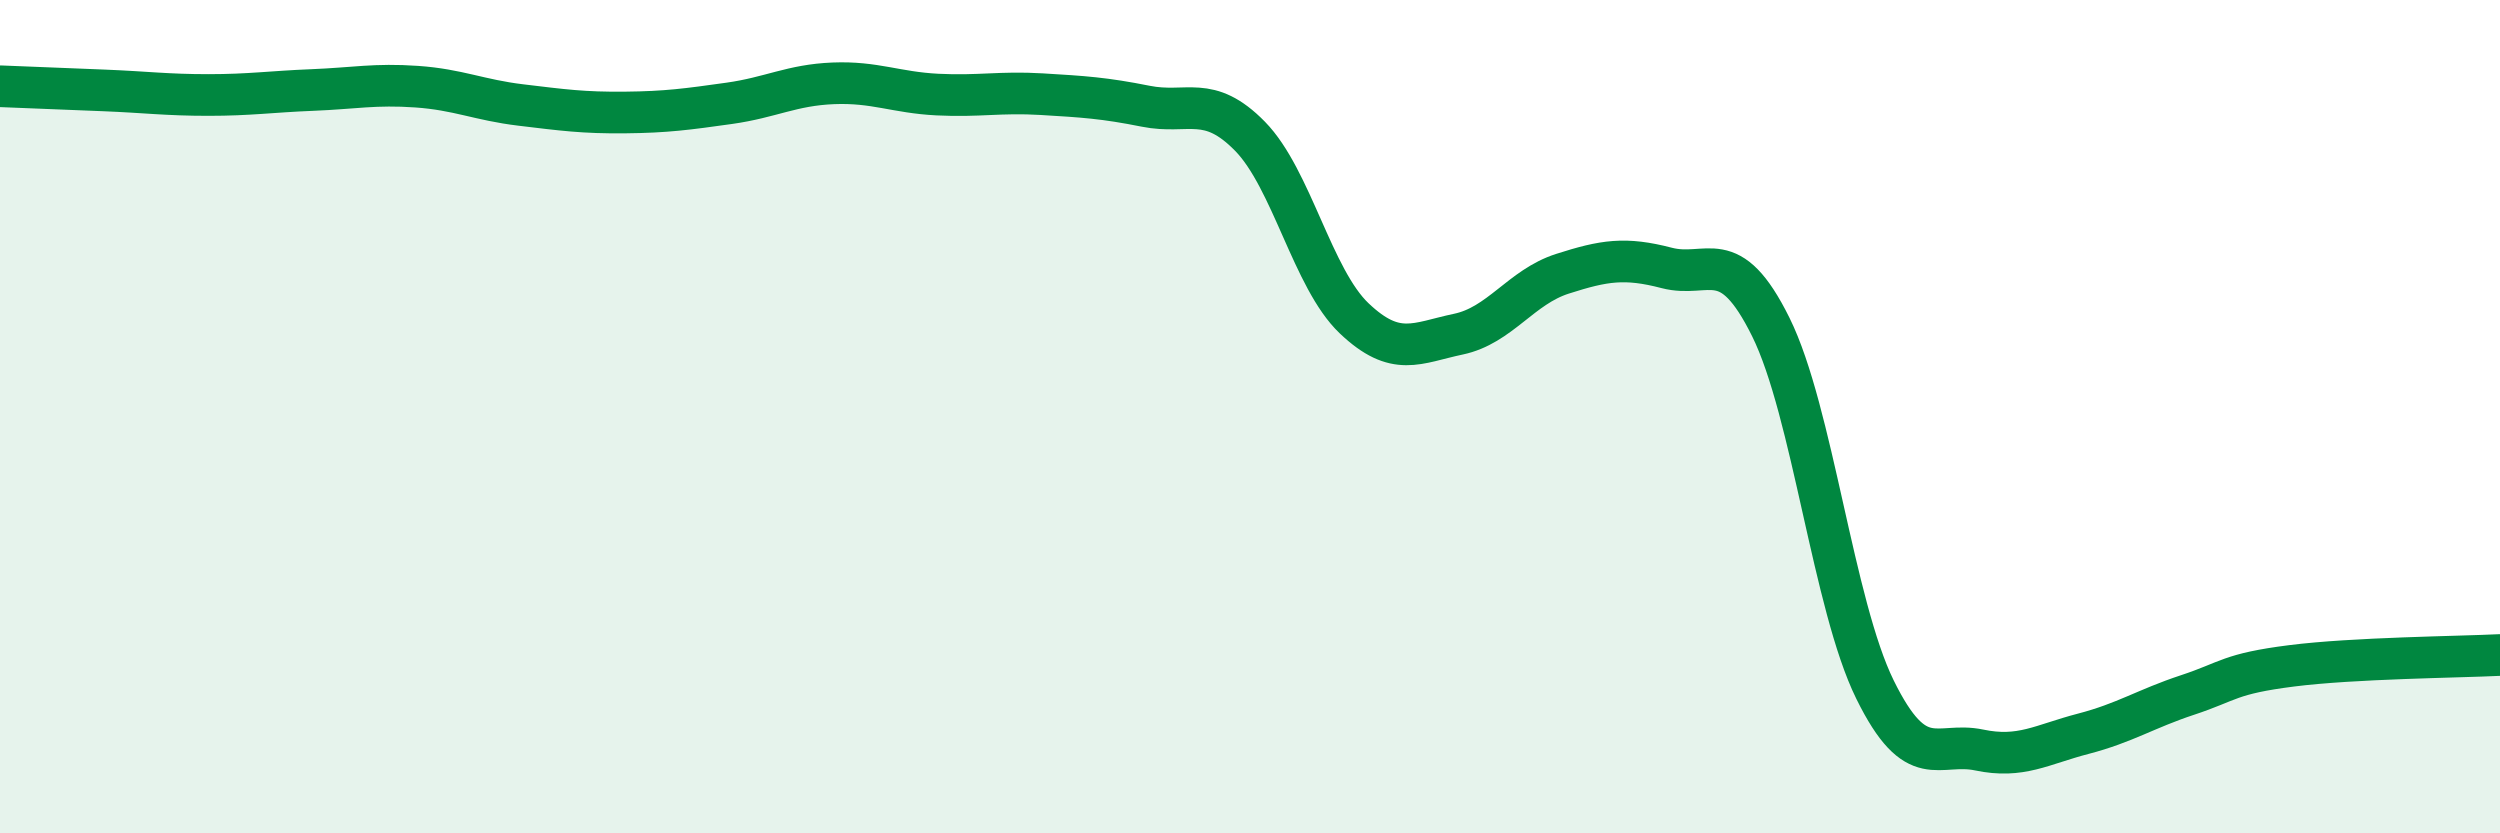
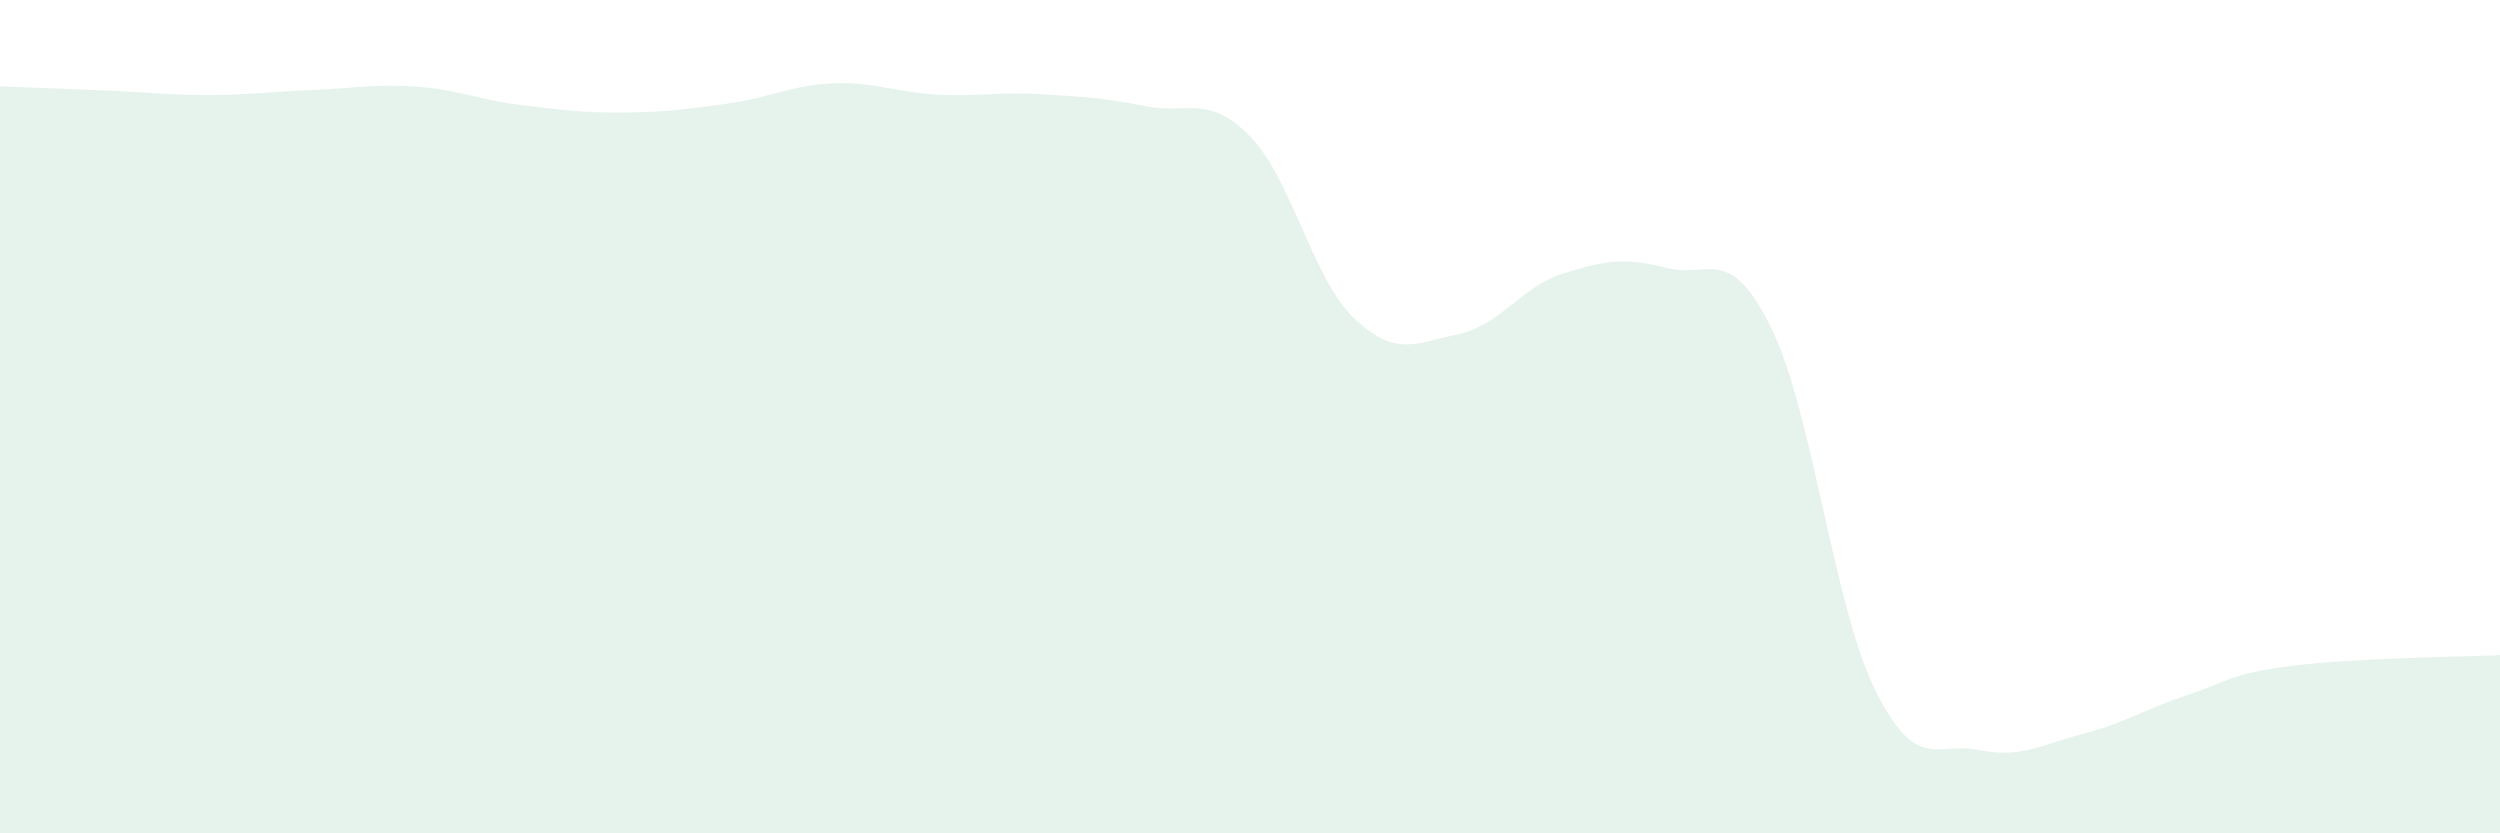
<svg xmlns="http://www.w3.org/2000/svg" width="60" height="20" viewBox="0 0 60 20">
  <path d="M 0,2.07 C 0.5,2.09 1.5,2.13 2.5,2.17 C 3.5,2.21 4,2.28 5,2.28 C 6,2.28 6.5,2.2 7.5,2.16 C 8.5,2.12 9,2.01 10,2.08 C 11,2.15 11.5,2.4 12.5,2.52 C 13.5,2.64 14,2.71 15,2.7 C 16,2.69 16.5,2.62 17.5,2.48 C 18.5,2.34 19,2.04 20,2 C 21,1.96 21.5,2.22 22.5,2.27 C 23.5,2.32 24,2.2 25,2.26 C 26,2.32 26.5,2.35 27.5,2.55 C 28.5,2.75 29,2.25 30,3.27 C 31,4.29 31.5,6.69 32.5,7.64 C 33.5,8.59 34,8.23 35,8.02 C 36,7.81 36.5,6.89 37.5,6.57 C 38.5,6.25 39,6.17 40,6.43 C 41,6.69 41.5,5.83 42.5,7.85 C 43.5,9.87 44,14.52 45,16.55 C 46,18.58 46.5,17.79 47.5,18 C 48.5,18.21 49,17.87 50,17.61 C 51,17.35 51.5,17.01 52.5,16.68 C 53.5,16.35 53.5,16.17 55,15.98 C 56.5,15.79 59,15.77 60,15.72L60 20L0 20Z" fill="#008740" opacity="0.1" stroke-linecap="round" stroke-linejoin="round" />
-   <path d="M 0,2.07 C 0.5,2.09 1.5,2.13 2.5,2.17 C 3.5,2.21 4,2.28 5,2.28 C 6,2.28 6.5,2.2 7.5,2.16 C 8.5,2.12 9,2.01 10,2.08 C 11,2.15 11.5,2.4 12.5,2.52 C 13.5,2.64 14,2.71 15,2.7 C 16,2.69 16.5,2.62 17.5,2.48 C 18.5,2.34 19,2.04 20,2 C 21,1.96 21.5,2.22 22.5,2.27 C 23.5,2.32 24,2.2 25,2.26 C 26,2.32 26.5,2.35 27.5,2.55 C 28.5,2.75 29,2.25 30,3.27 C 31,4.29 31.5,6.69 32.5,7.64 C 33.5,8.59 34,8.23 35,8.02 C 36,7.81 36.5,6.89 37.5,6.57 C 38.5,6.25 39,6.17 40,6.43 C 41,6.69 41.5,5.83 42.5,7.85 C 43.5,9.87 44,14.52 45,16.55 C 46,18.58 46.5,17.79 47.5,18 C 48.5,18.21 49,17.87 50,17.61 C 51,17.35 51.5,17.01 52.5,16.68 C 53.5,16.35 53.5,16.17 55,15.98 C 56.5,15.79 59,15.77 60,15.72" stroke="#008740" stroke-width="1" fill="none" stroke-linecap="round" stroke-linejoin="round" />
</svg>